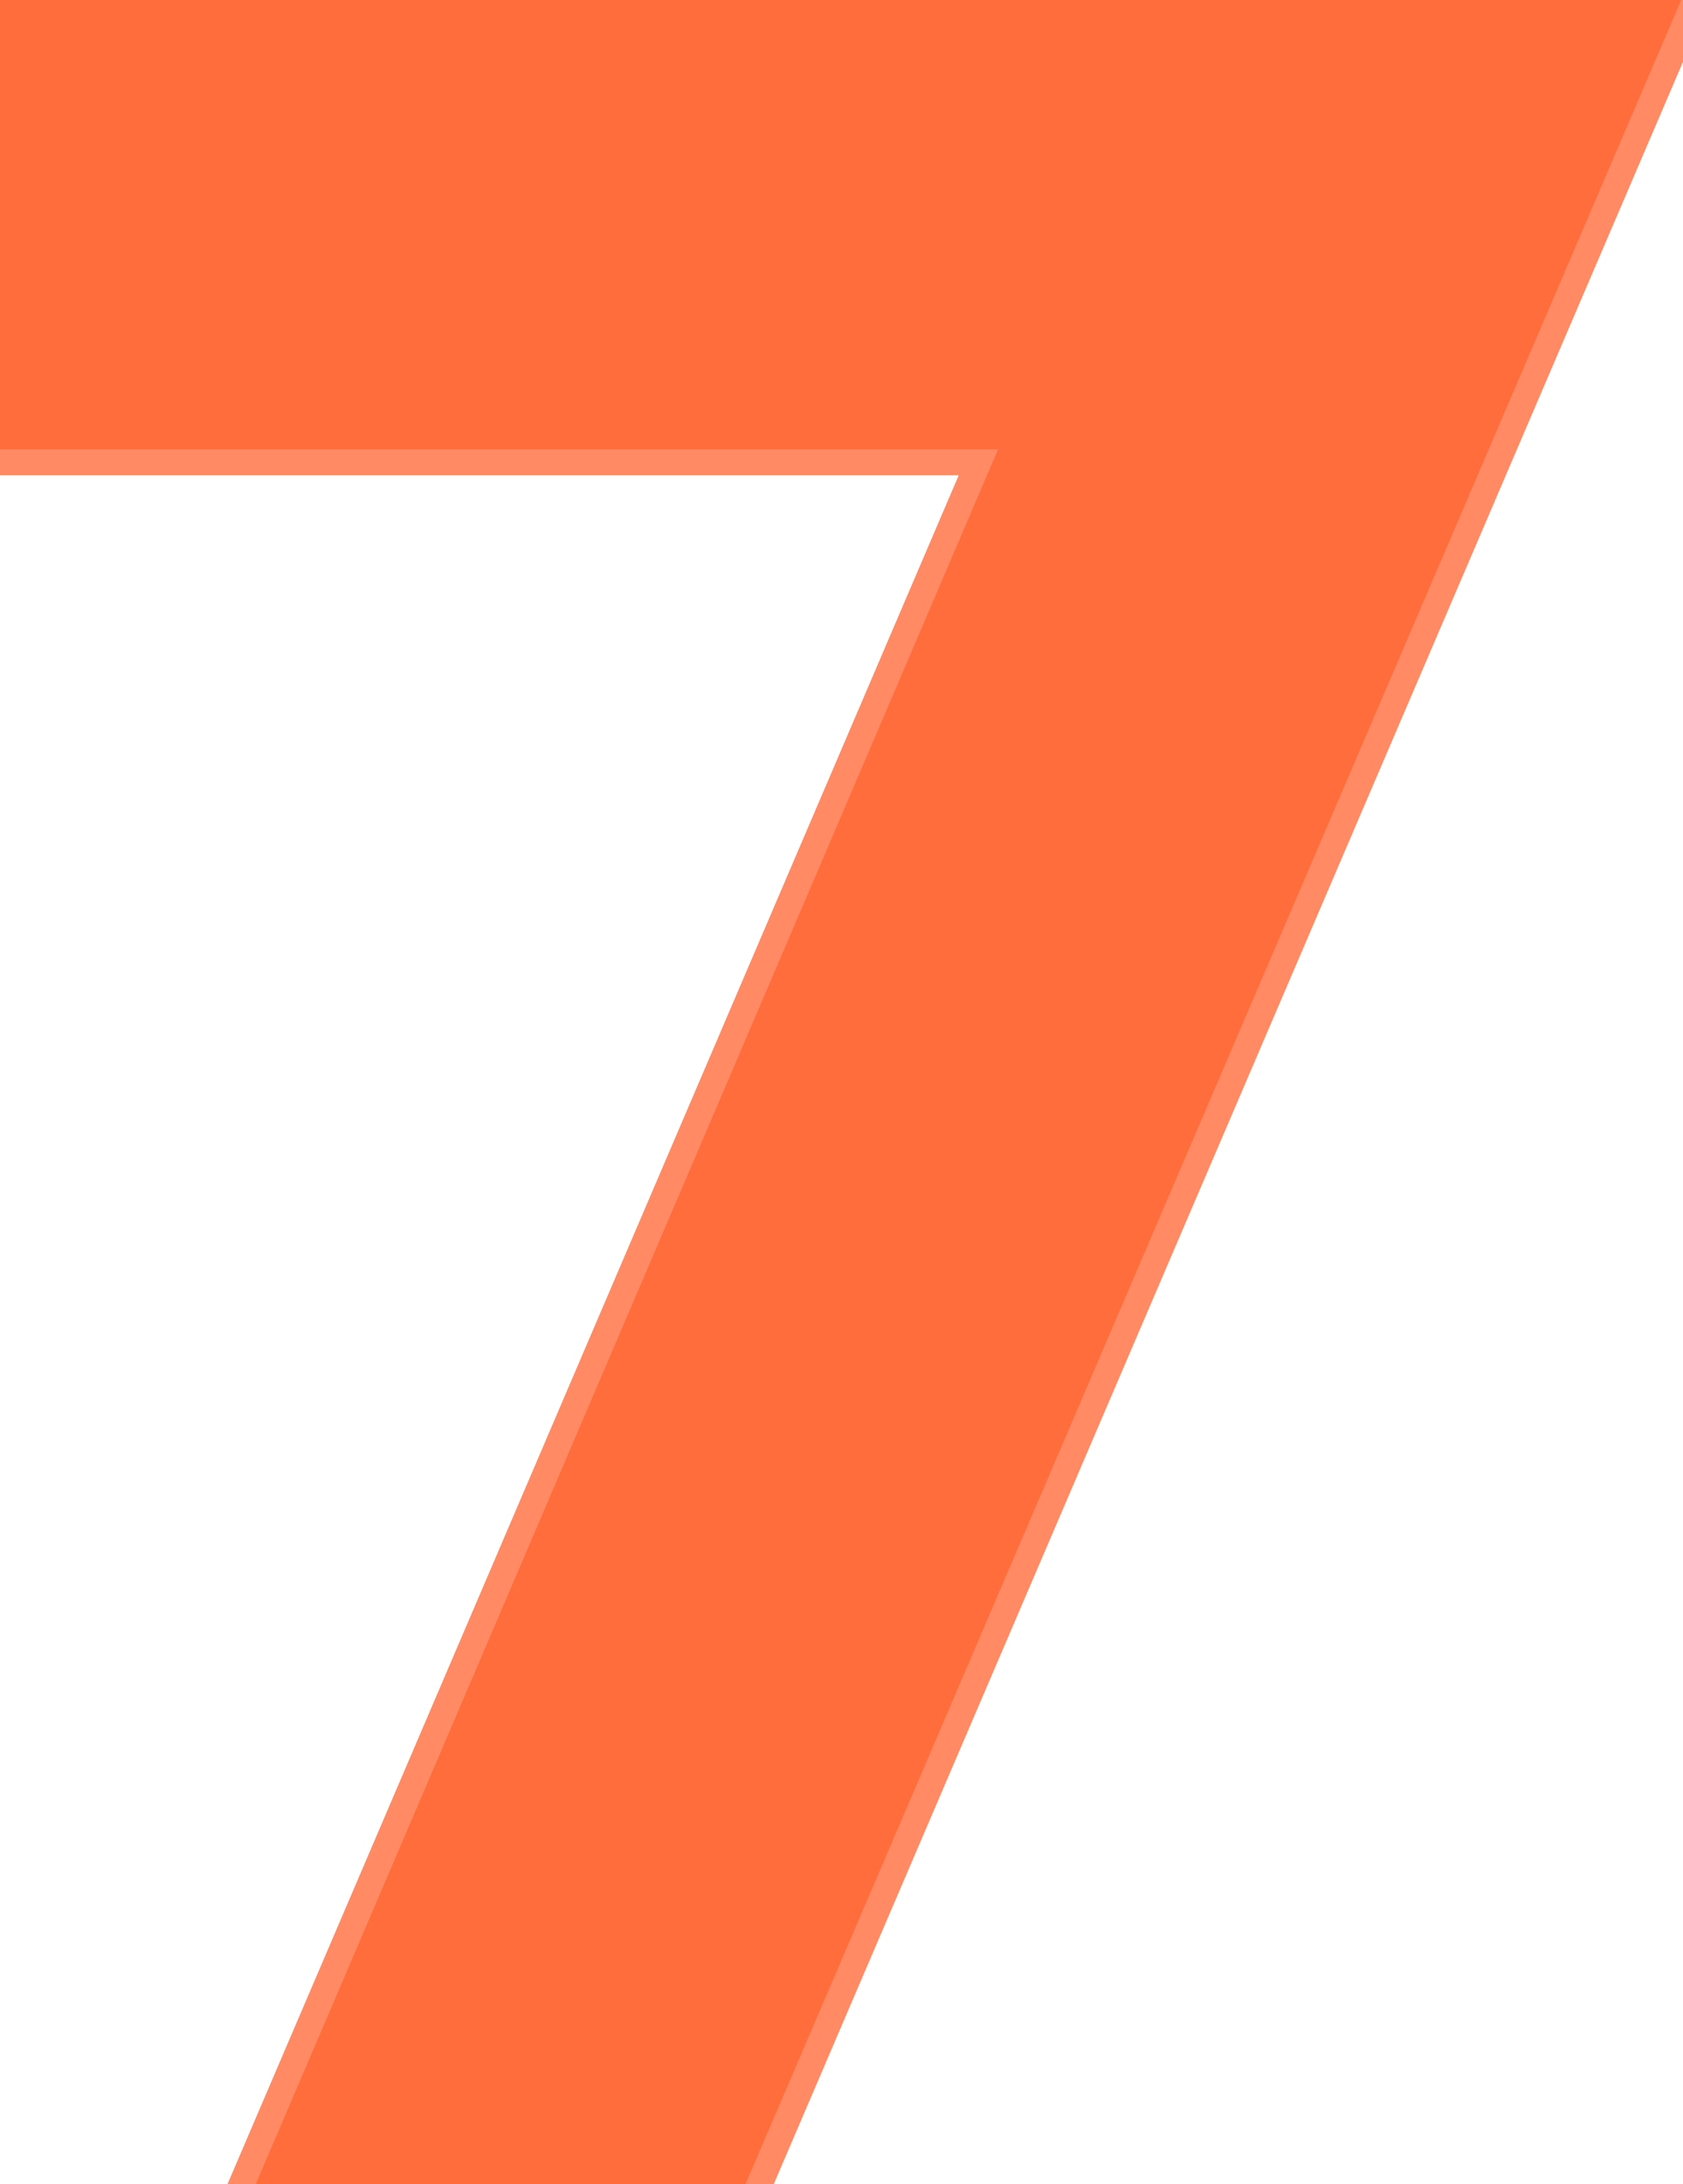
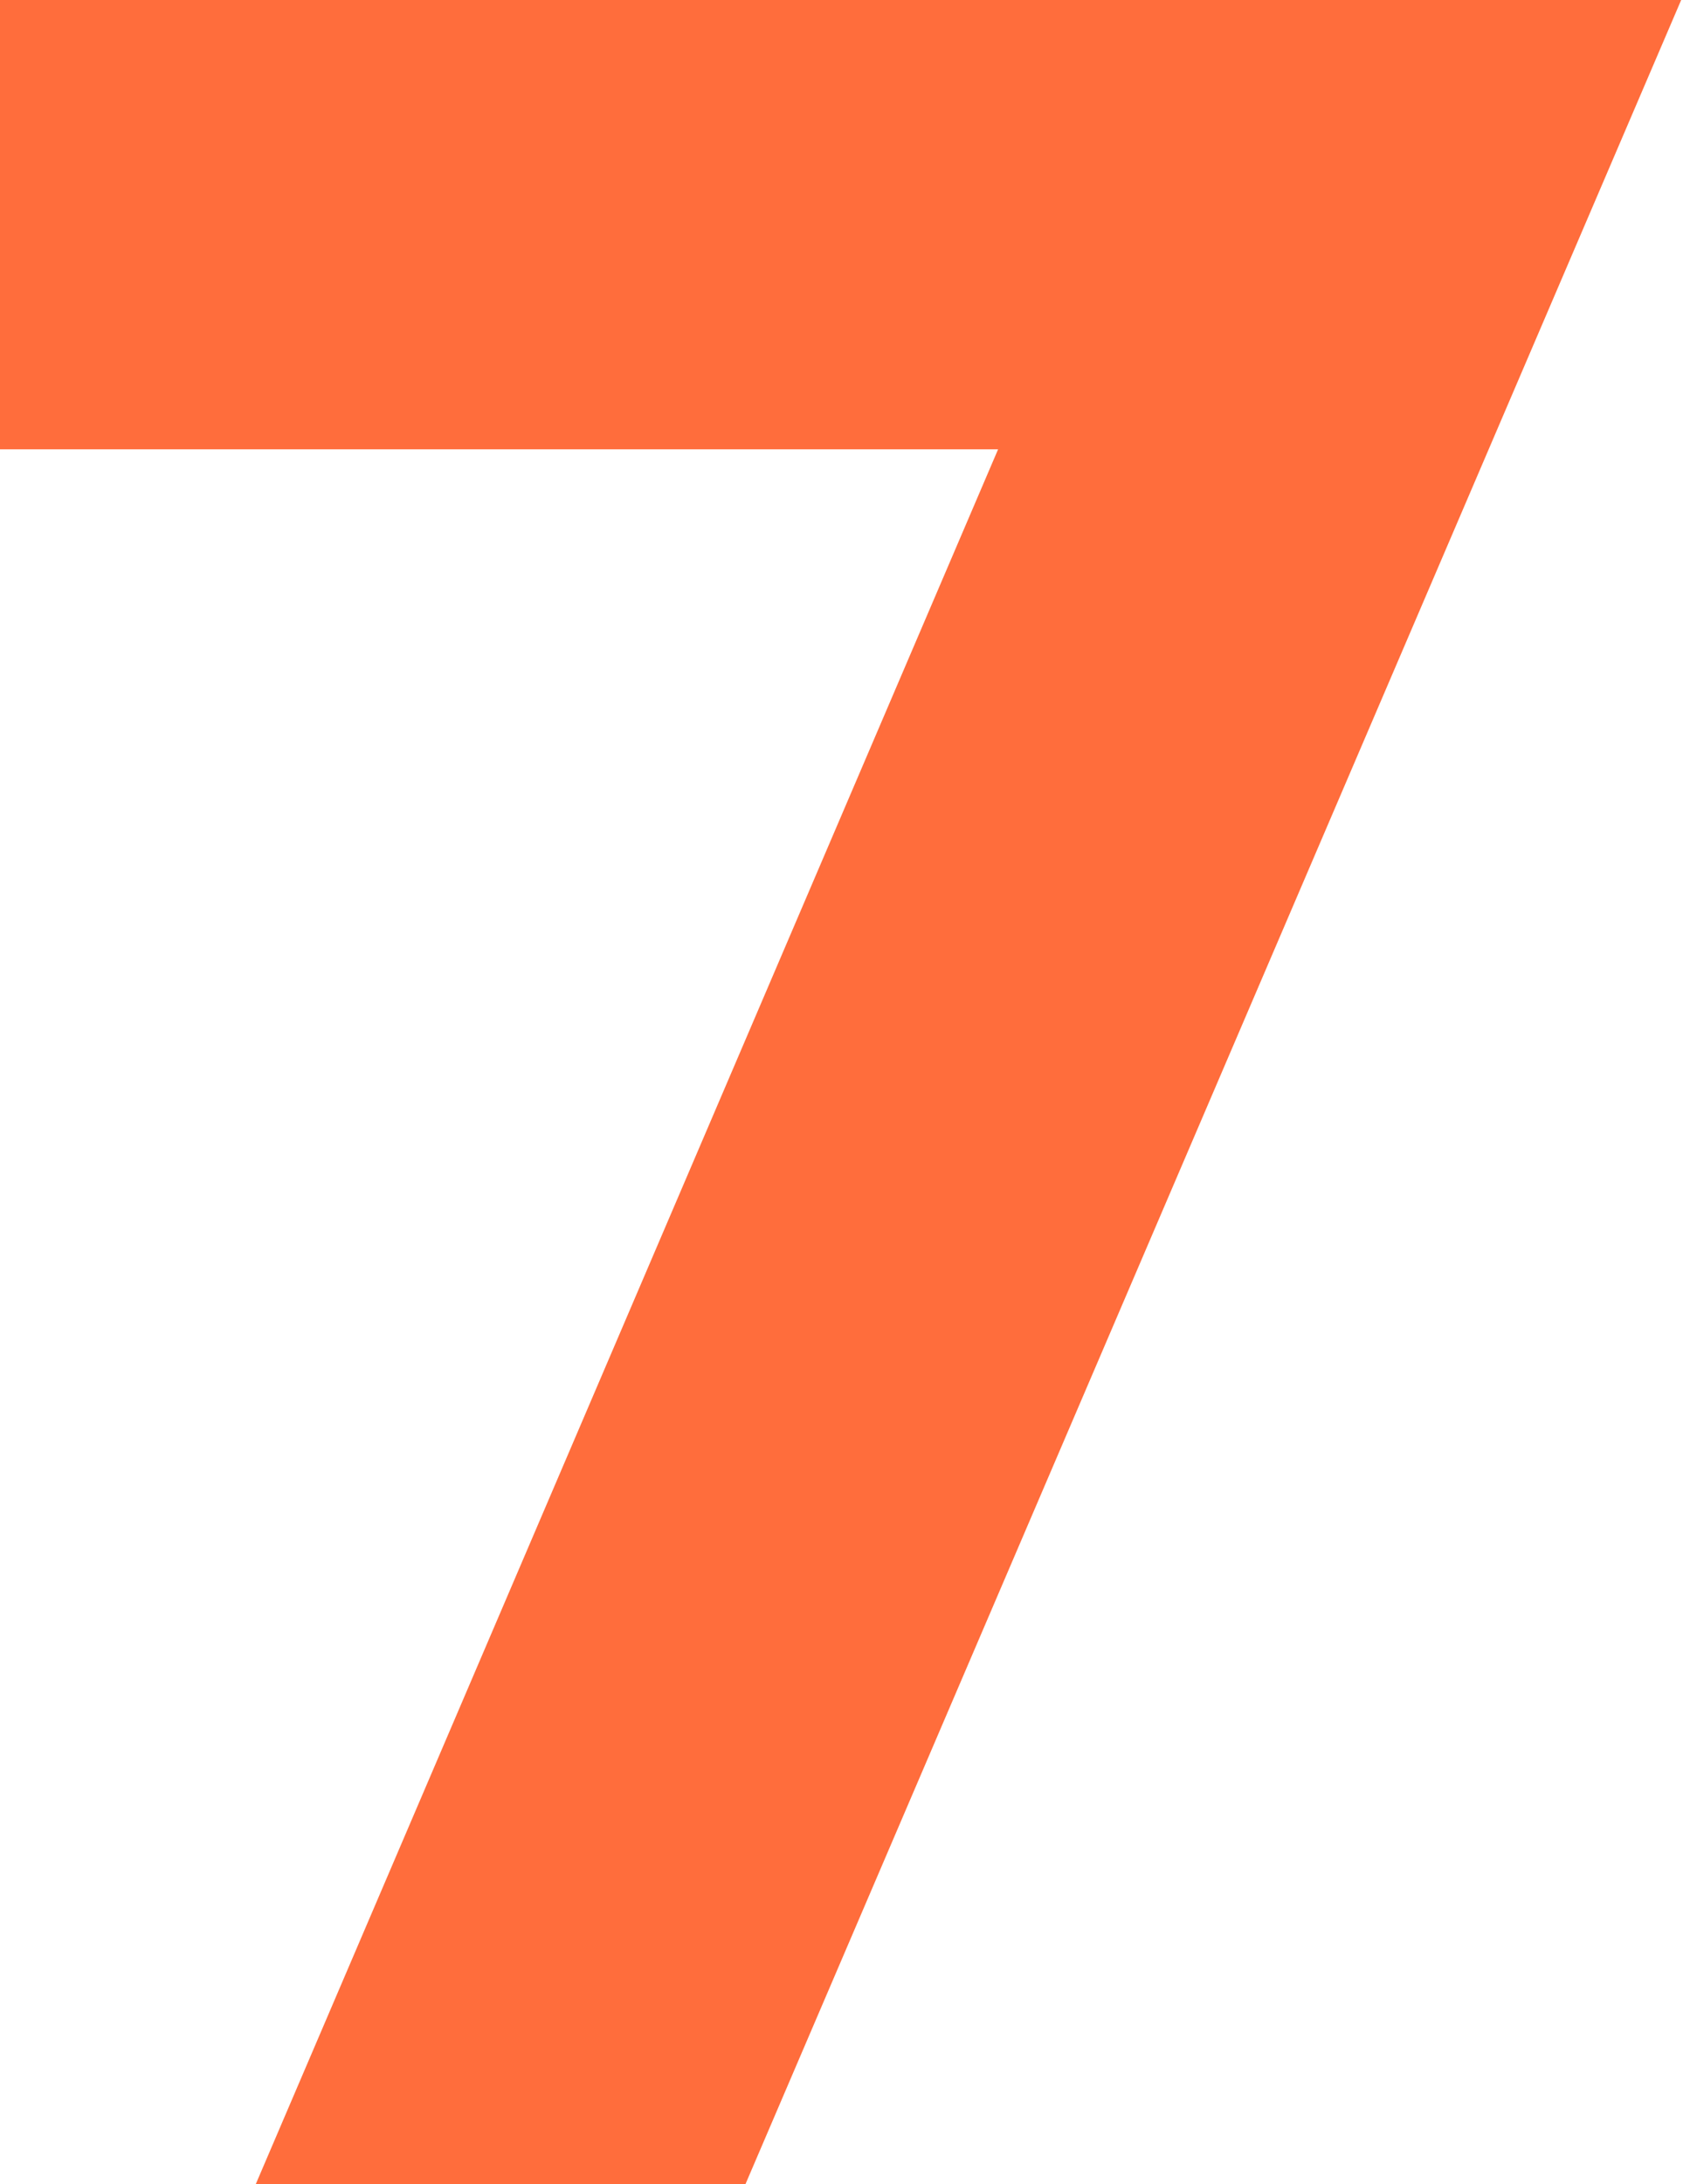
<svg xmlns="http://www.w3.org/2000/svg" width="259" height="336" viewBox="0 0 259 336" fill="none">
-   <path d="M114.719 336L258.719 -2.28882e-05H-0.001V69.12H153.599L39.359 336H114.719Z" fill="#FF6D3C" />
-   <path d="M114.719 336V340H117.357L118.396 337.576L114.719 336ZM258.719 -2.28882e-05L262.396 1.576L264.785 -4H258.719V-2.28882e-05ZM-0.001 -2.28882e-05V-4H-4.001V-2.28882e-05H-0.001ZM-0.001 69.12H-4.001V73.12H-0.001V69.12ZM153.599 69.12L157.276 70.694L159.663 65.12H153.599V69.12ZM39.359 336L35.682 334.426L33.296 340H39.359V336ZM118.396 337.576L262.396 1.576L255.043 -1.576L111.043 334.424L118.396 337.576ZM258.719 -4H-0.001V4H258.719V-4ZM-4.001 -2.28882e-05V69.12H3.999V-2.28882e-05H-4.001ZM-0.001 73.12H153.599V65.12H-0.001V73.12ZM149.922 67.546L35.682 334.426L43.036 337.574L157.276 70.694L149.922 67.546ZM39.359 340H114.719V332H39.359V340Z" fill="#FF6D3C" fill-opacity="0.8" />
+   <path d="M114.719 336L258.719 -2.28882e-05H-0.001V69.12H153.599L39.359 336Z" fill="#FF6D3C" />
</svg>